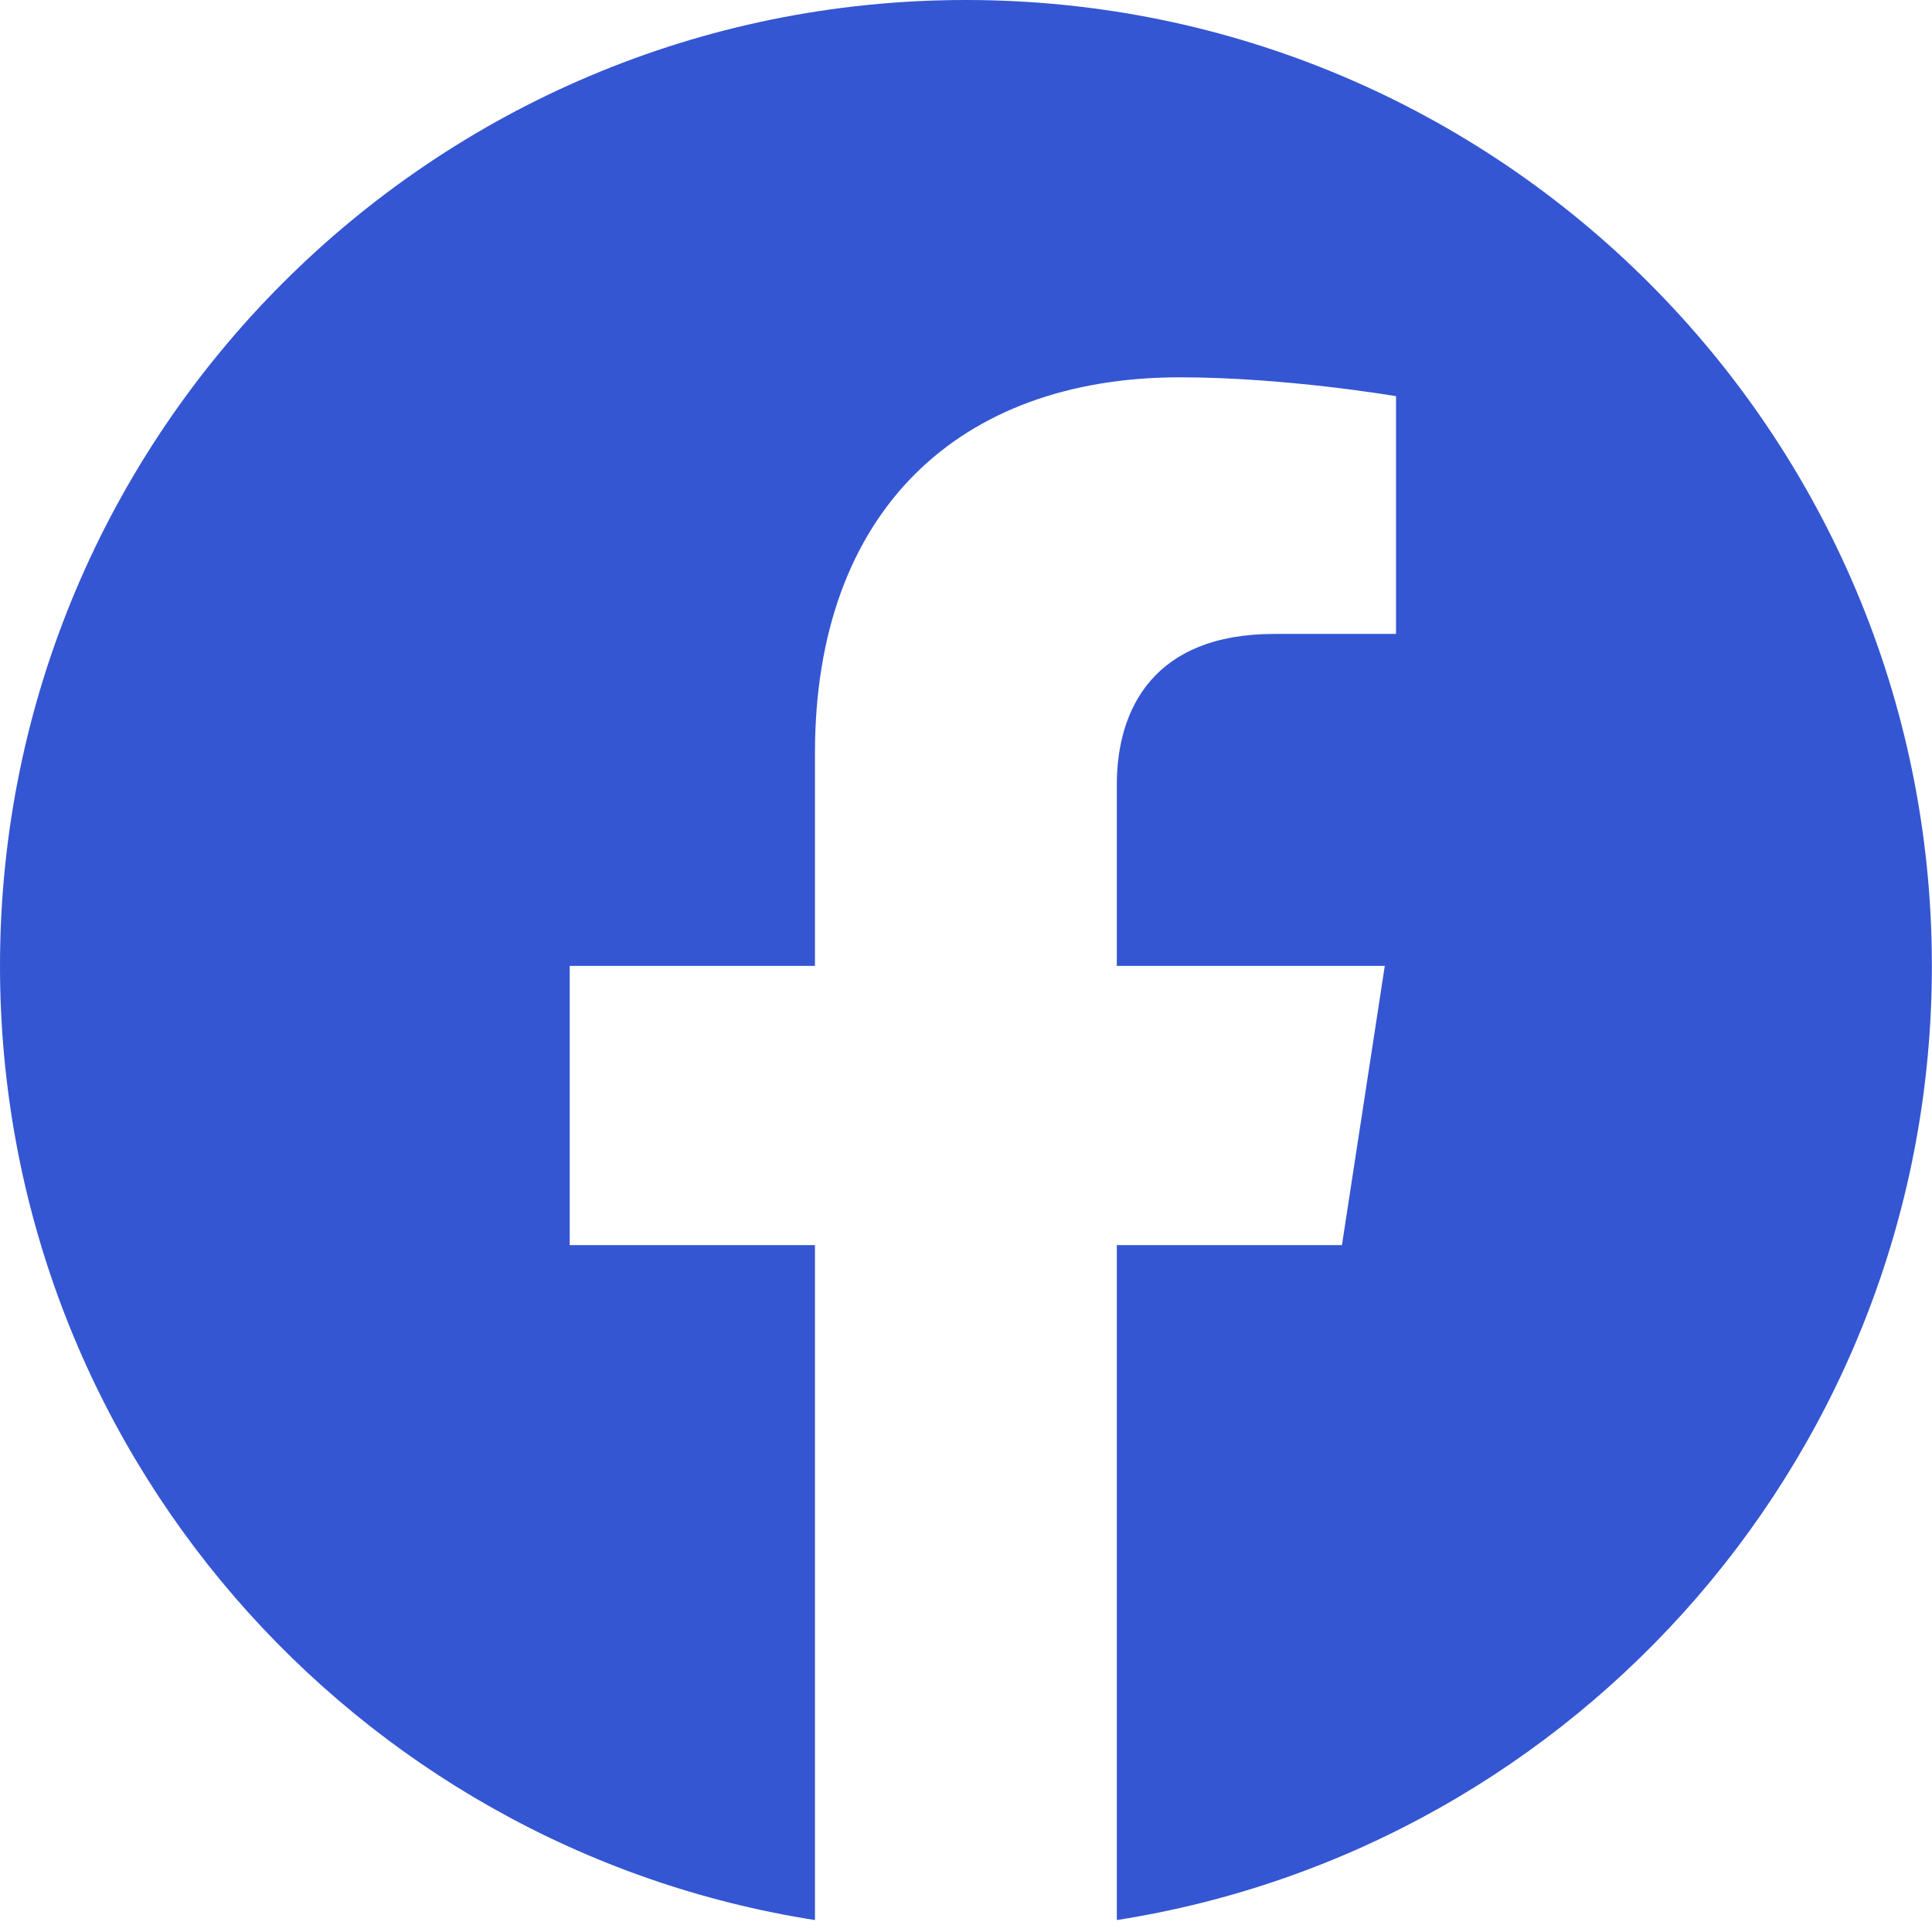
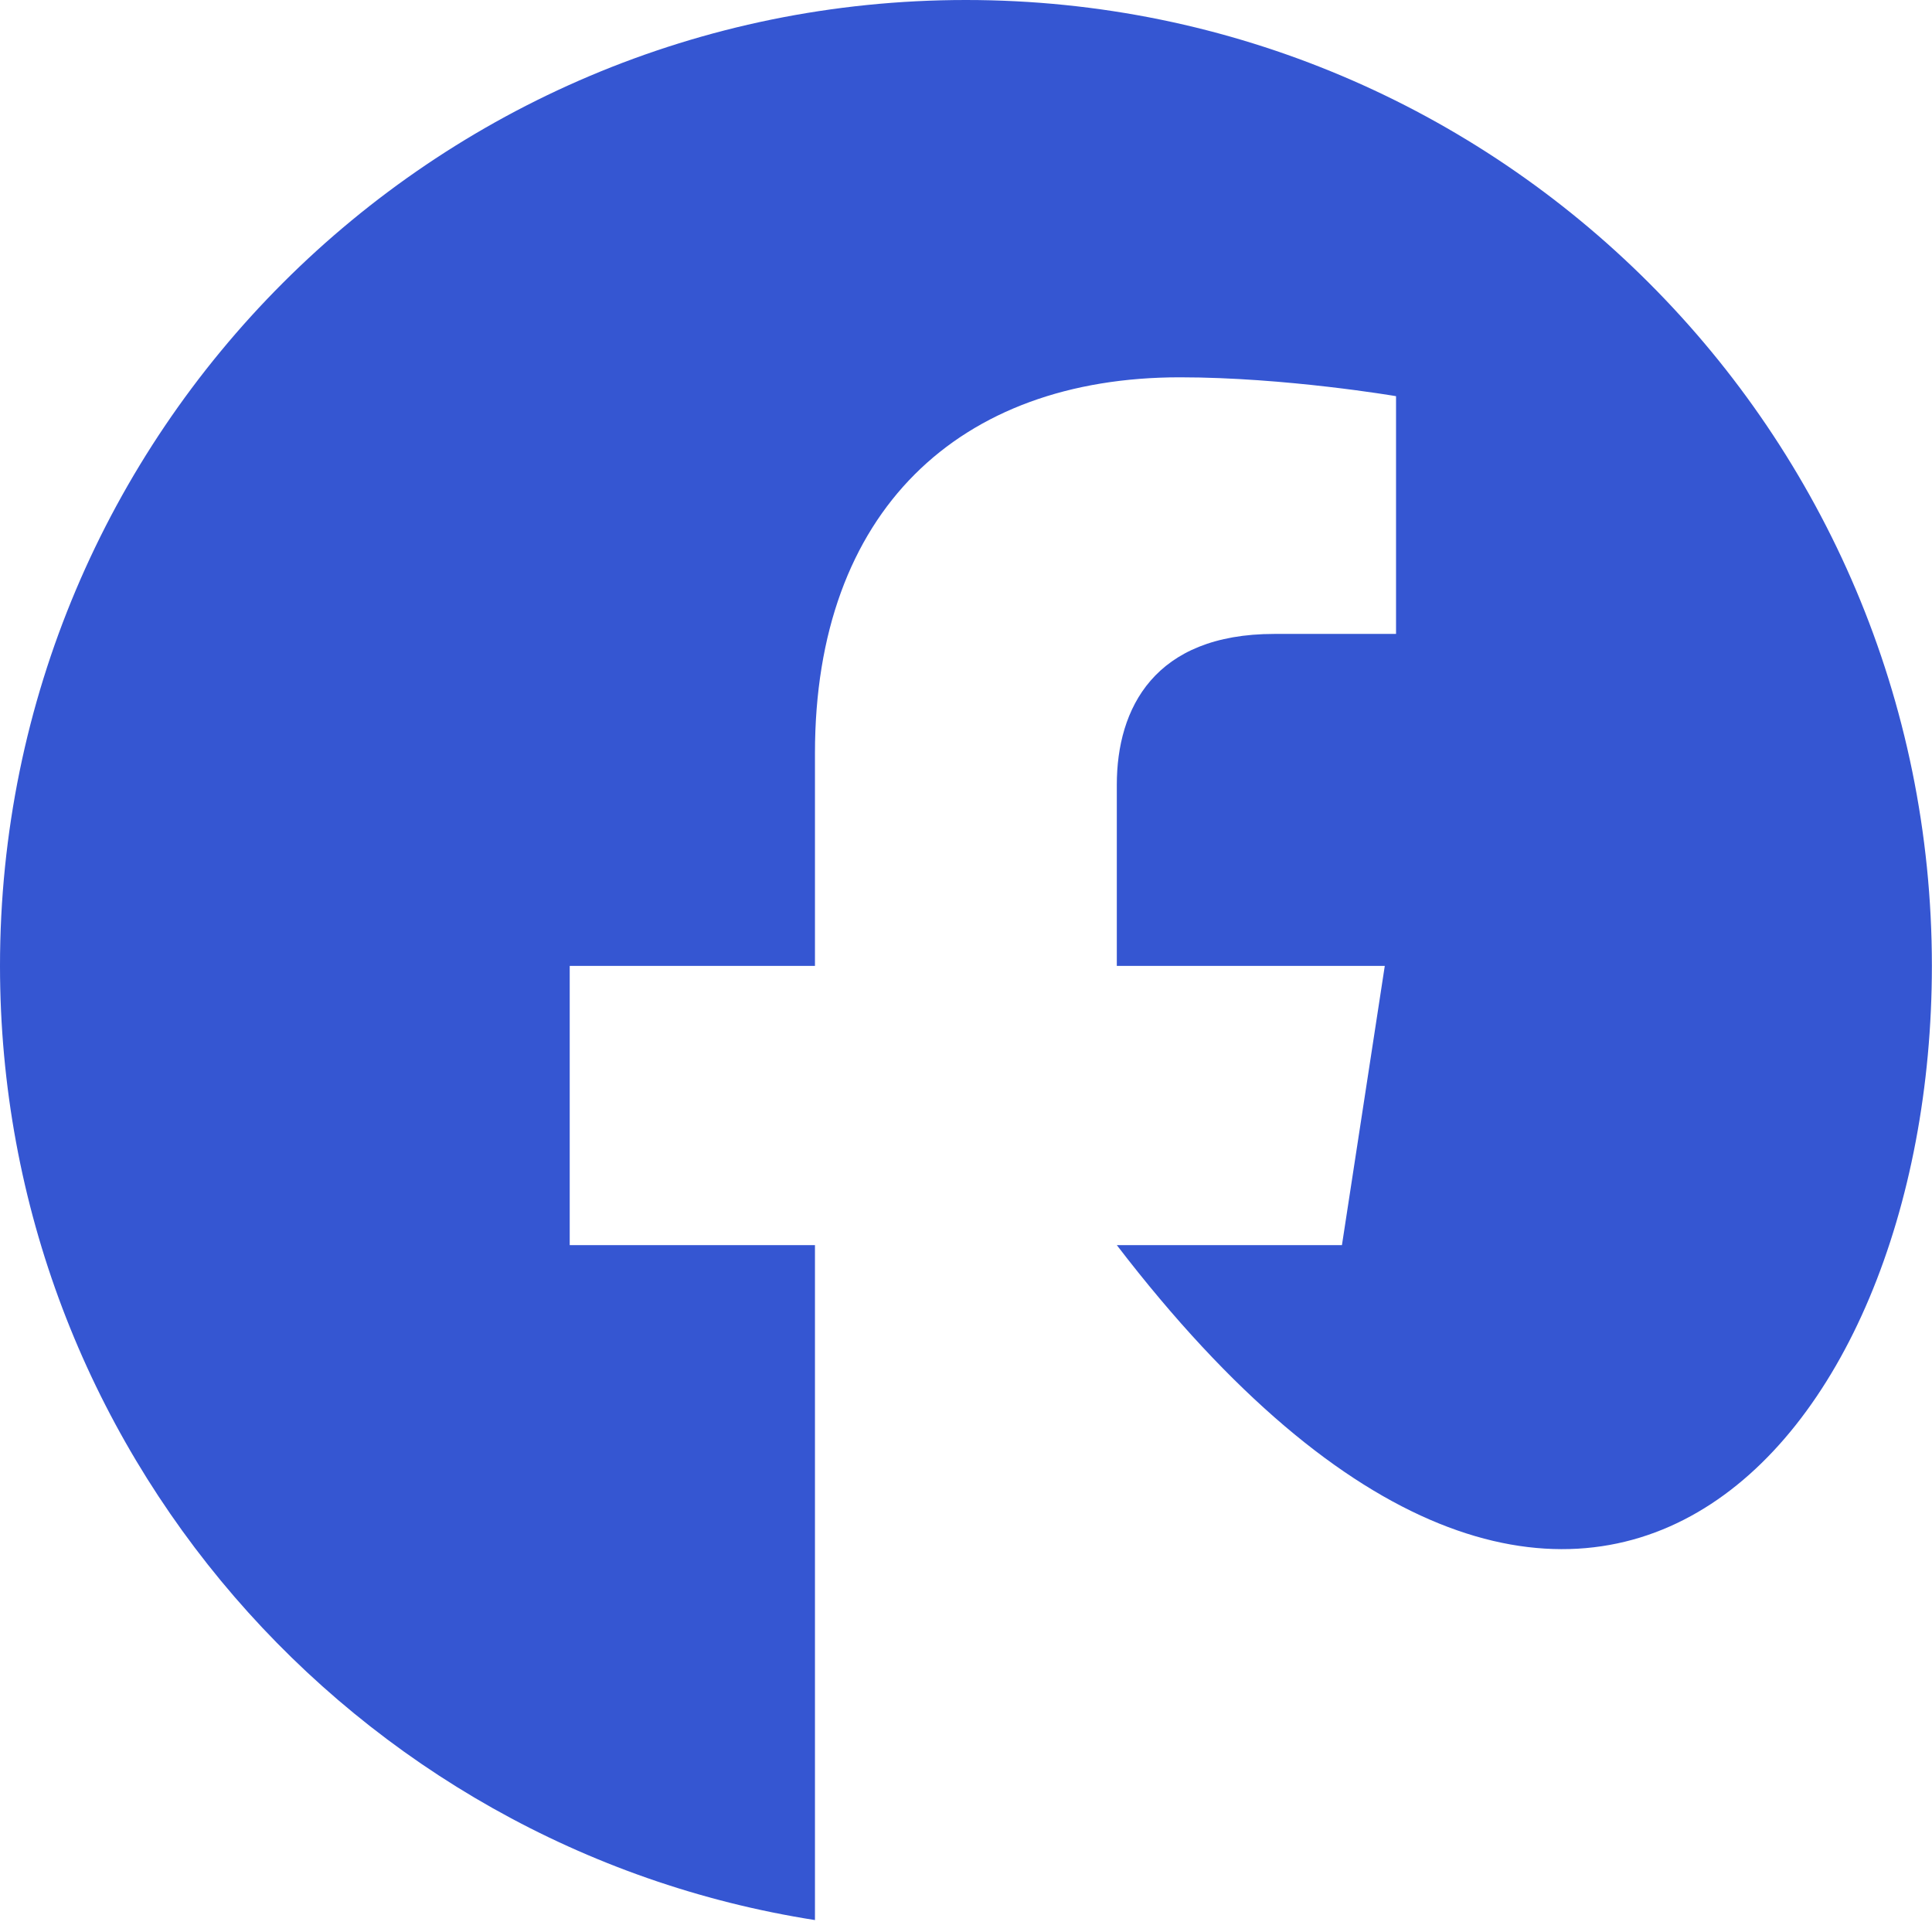
<svg xmlns="http://www.w3.org/2000/svg" width="17" height="17" viewBox="0 0 17 17" fill="none">
-   <path d="M16.999 8.499C16.999 3.805 13.193 0 8.499 0C3.805 0 0 3.805 0 8.499C0 12.742 3.108 16.258 7.171 16.895V10.956H5.013V8.499H7.171V6.627C7.171 4.497 8.44 3.32 10.382 3.32C11.312 3.32 12.284 3.486 12.284 3.486V5.578H11.213C10.157 5.578 9.827 6.233 9.827 6.905V8.499H12.185L11.808 10.956H9.827V16.895C13.891 16.258 16.999 12.742 16.999 8.499Z" fill="#3556D2" />
+   <path d="M16.999 8.499C16.999 3.805 13.193 0 8.499 0C3.805 0 0 3.805 0 8.499C0 12.742 3.108 16.258 7.171 16.895V10.956H5.013V8.499H7.171V6.627C7.171 4.497 8.44 3.32 10.382 3.32C11.312 3.32 12.284 3.486 12.284 3.486V5.578H11.213C10.157 5.578 9.827 6.233 9.827 6.905V8.499H12.185L11.808 10.956H9.827C13.891 16.258 16.999 12.742 16.999 8.499Z" fill="#3556D2" />
</svg>